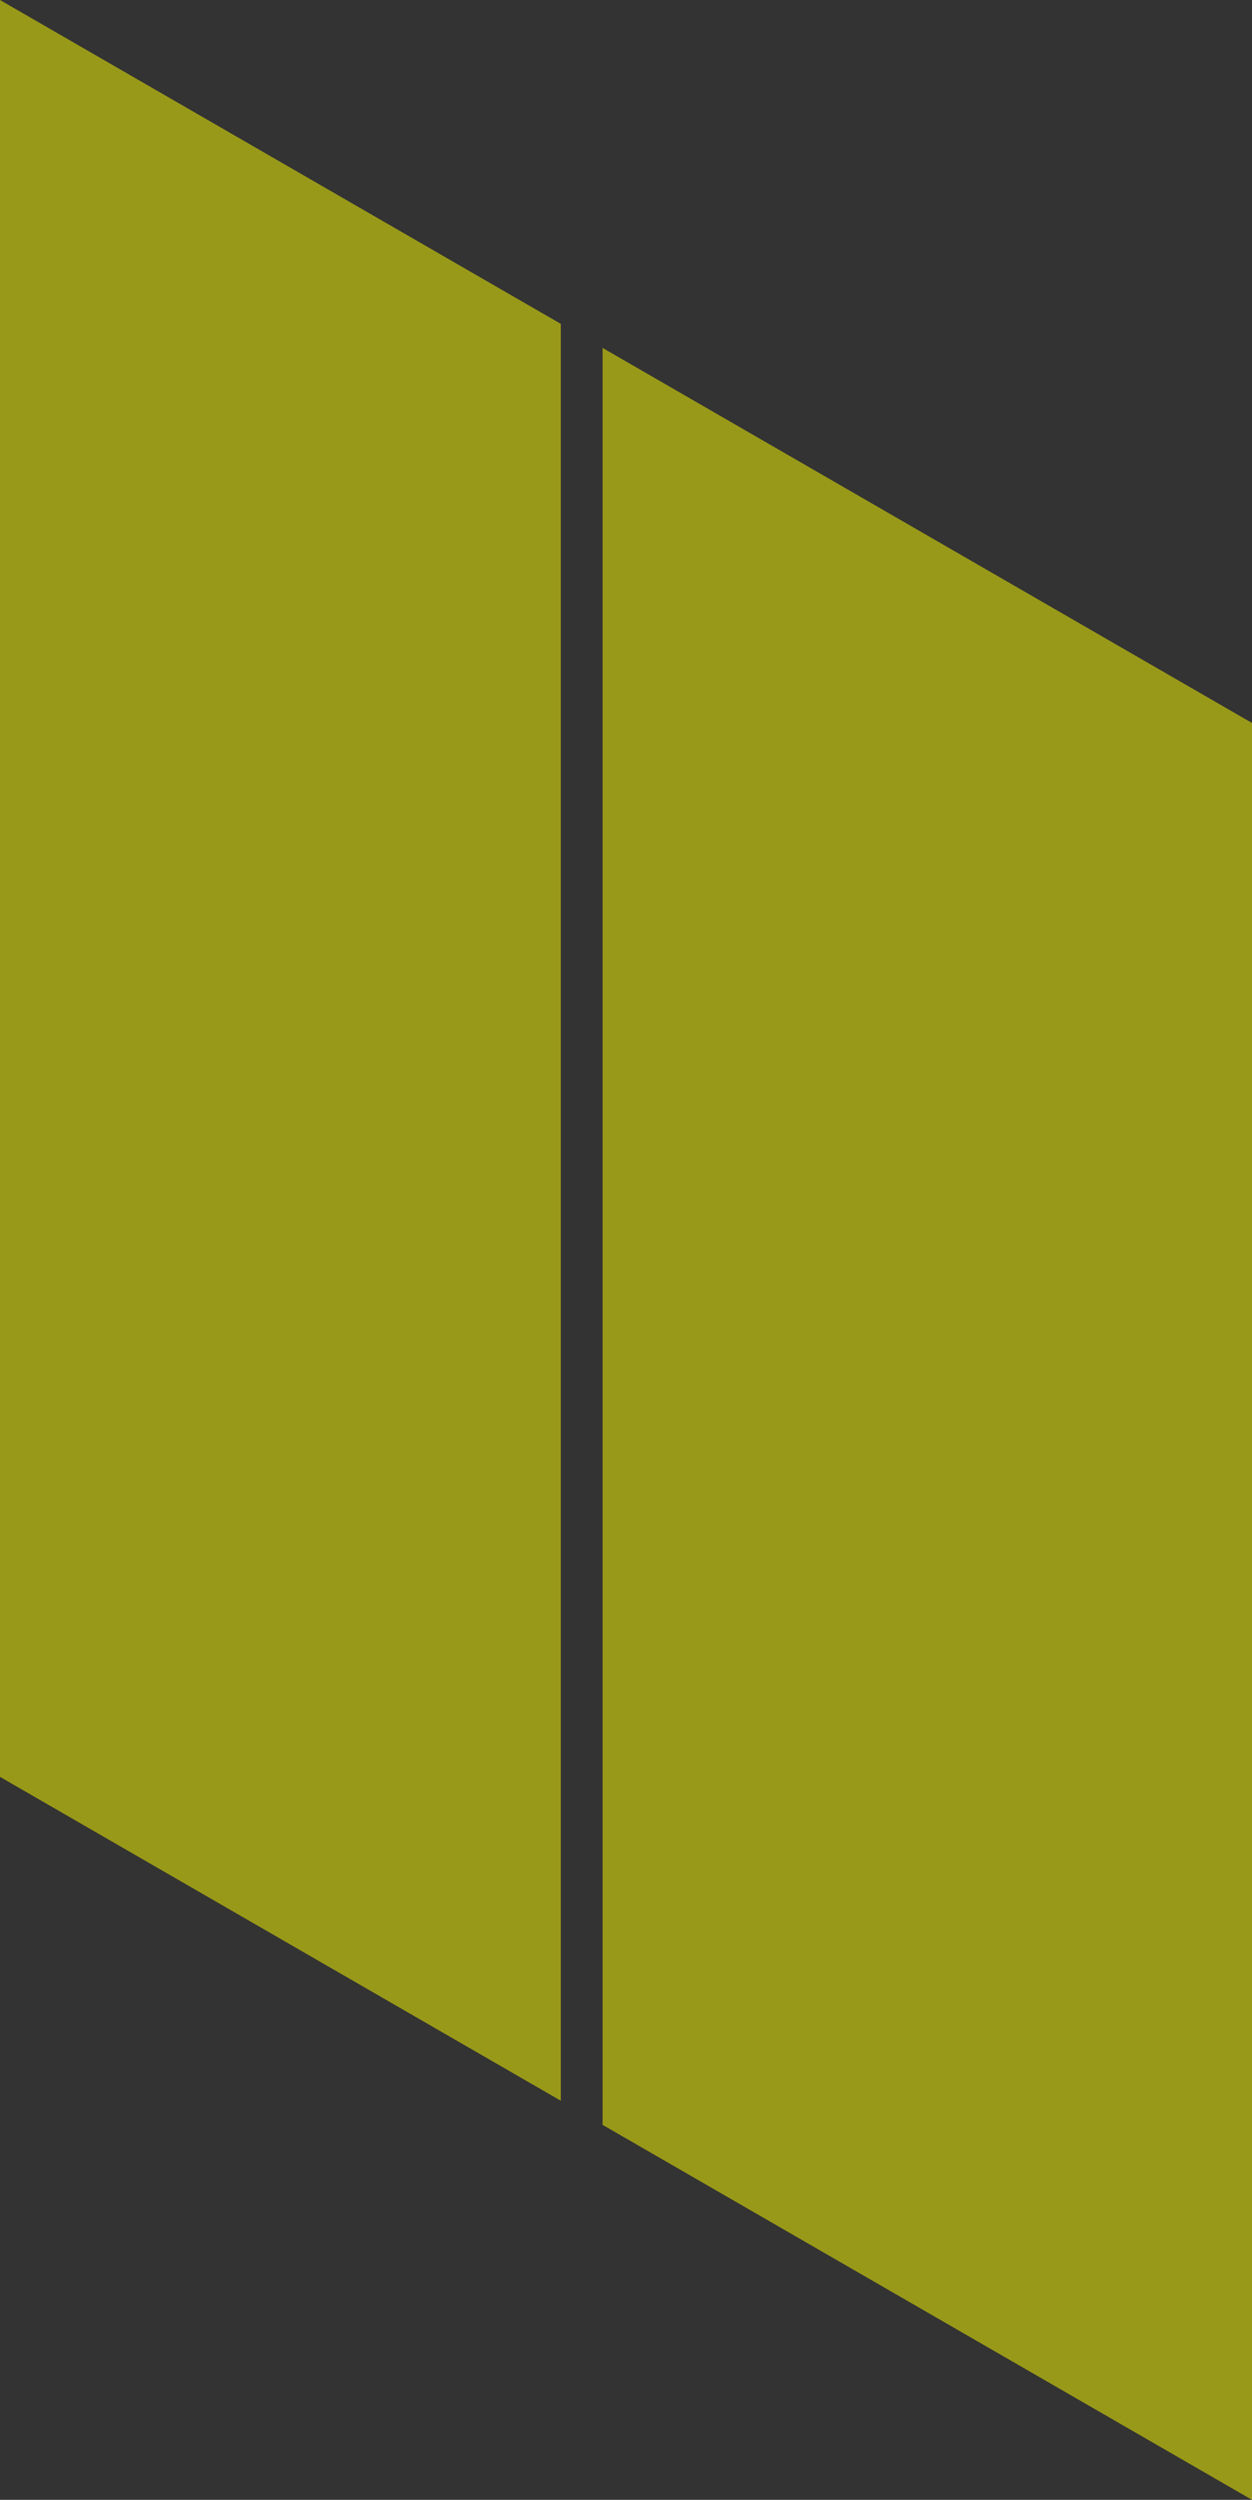
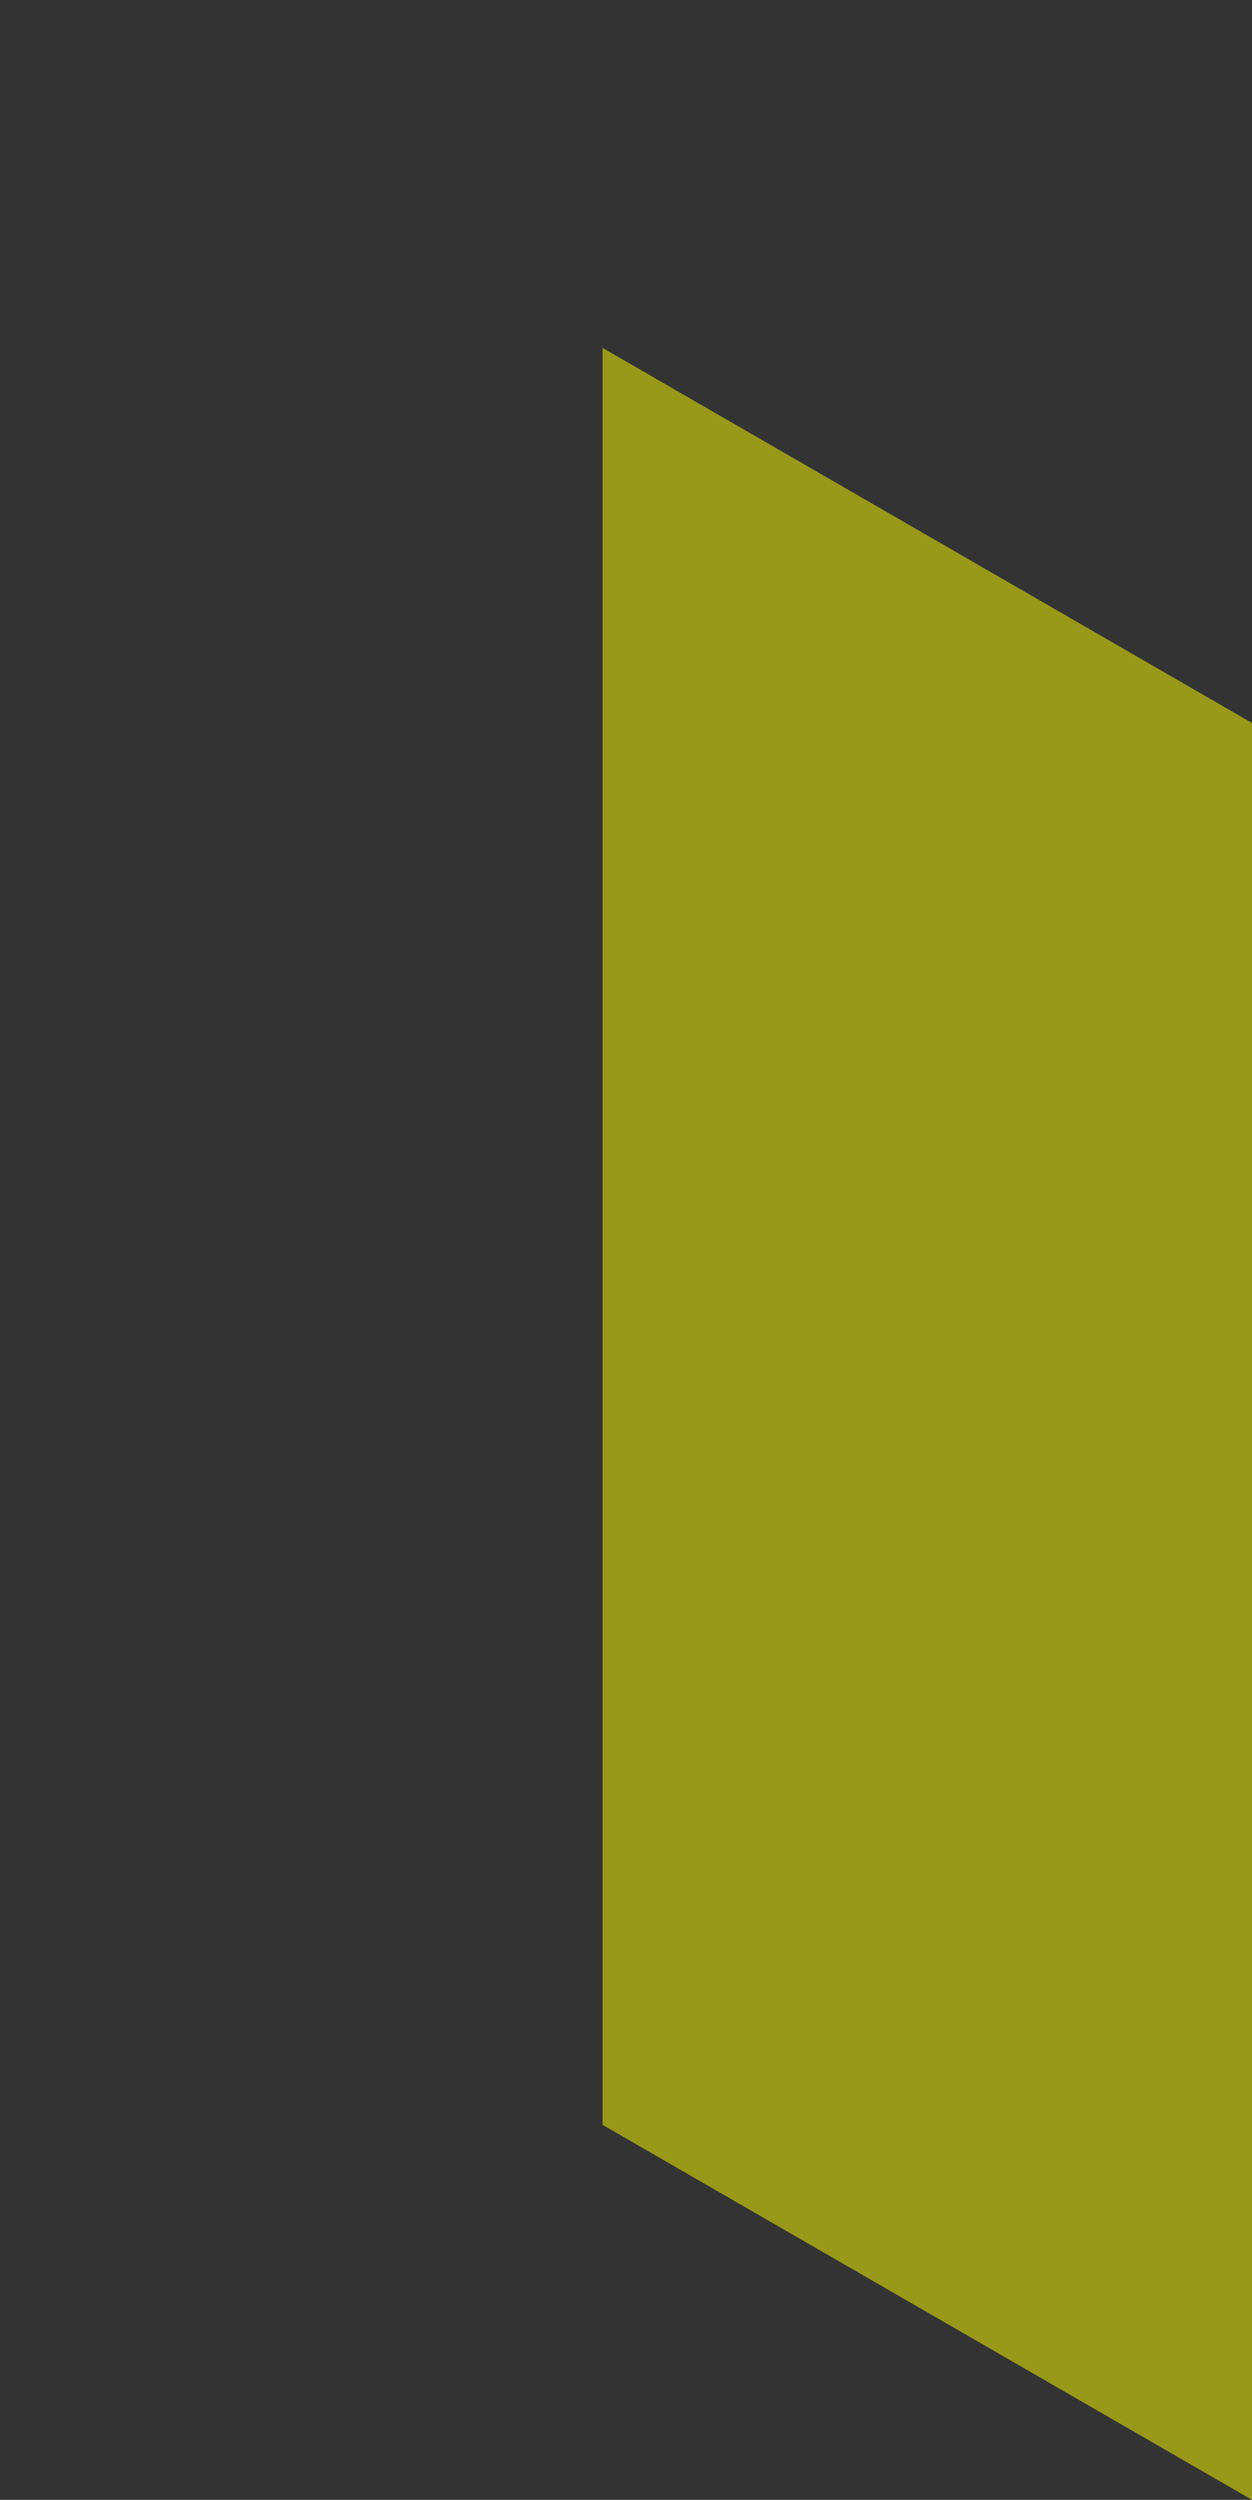
<svg xmlns="http://www.w3.org/2000/svg" id="_レイヤー_2" data-name="レイヤー 2" viewBox="0 0 155.16 309.74">
  <rect x="0" y="0" width="155.16" height="309.74" fill="#333333" stroke="none" />
  <defs>
    <style>
      .cls-1 {
        fill: #ff0;
        opacity: .5;
      }
    </style>
  </defs>
  <g id="_レイヤー_1-2" data-name="レイヤー 1">
    <g>
-       <polygon class="cls-1" points="69.5 40.13 0 0 0 220.16 69.5 260.29 69.5 40.13" />
      <polygon class="cls-1" points="74.68 43.11 74.68 263.28 155.16 309.74 155.16 89.58 74.68 43.11" />
    </g>
  </g>
</svg>